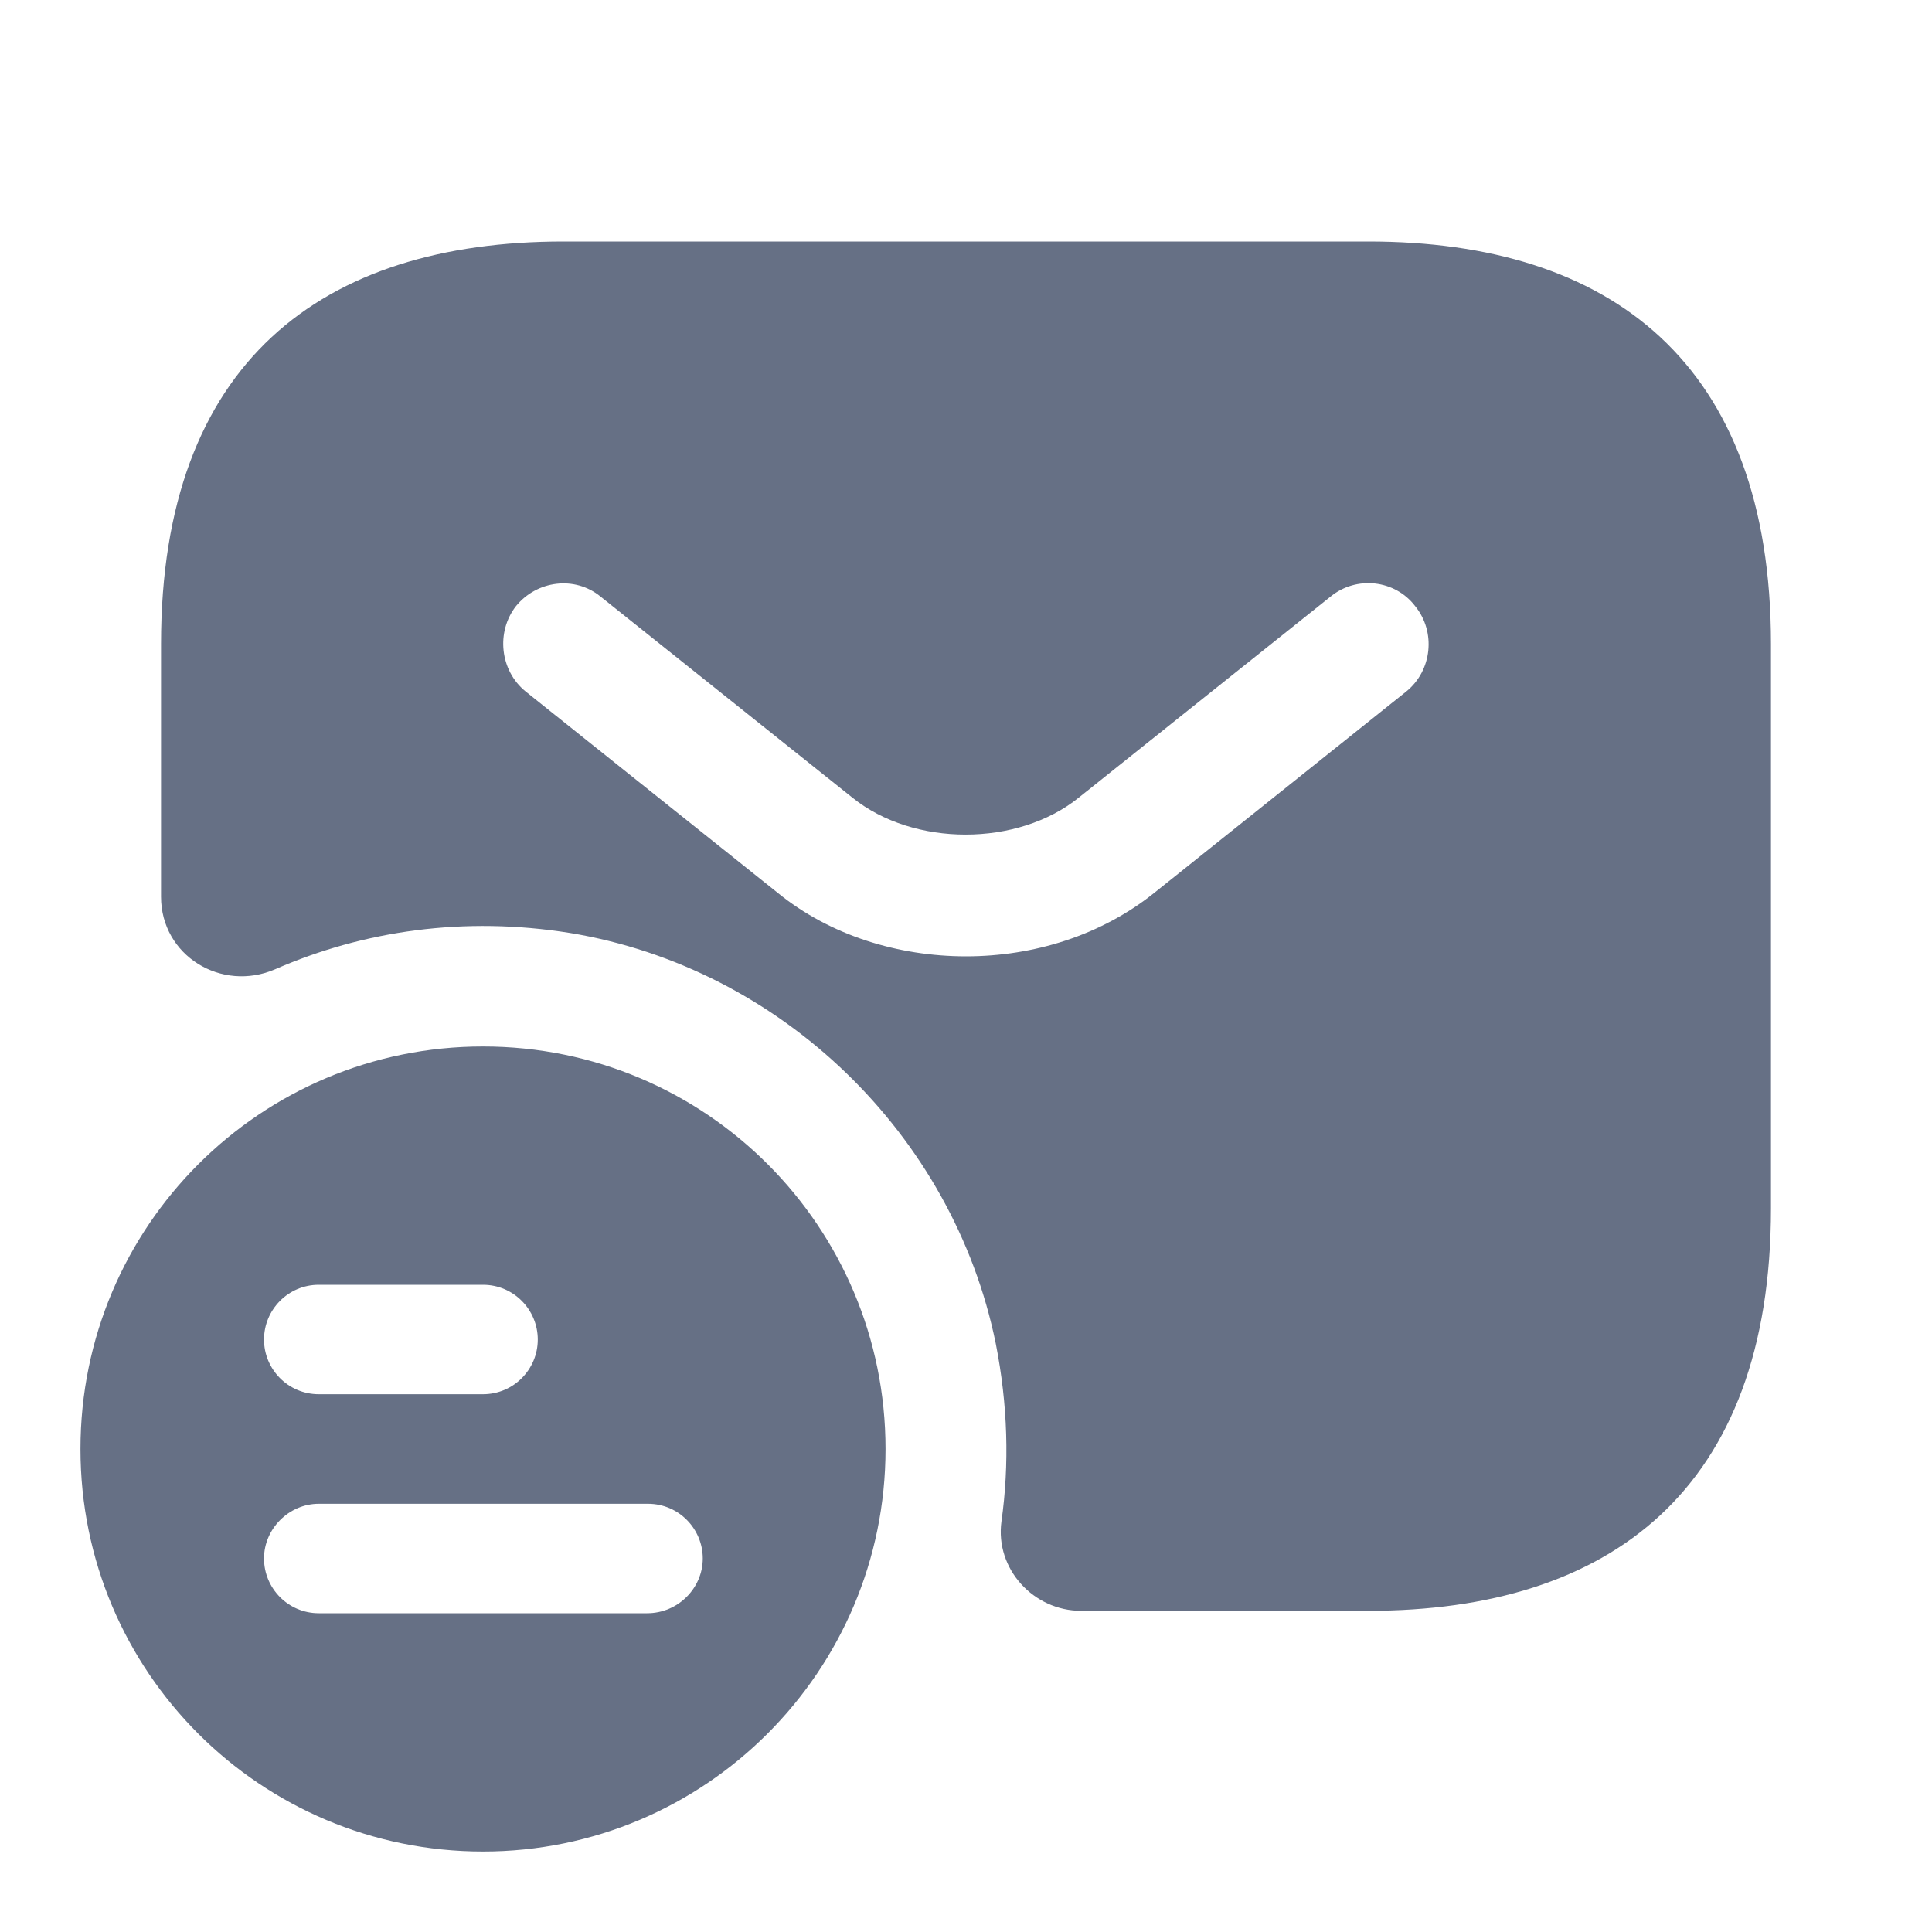
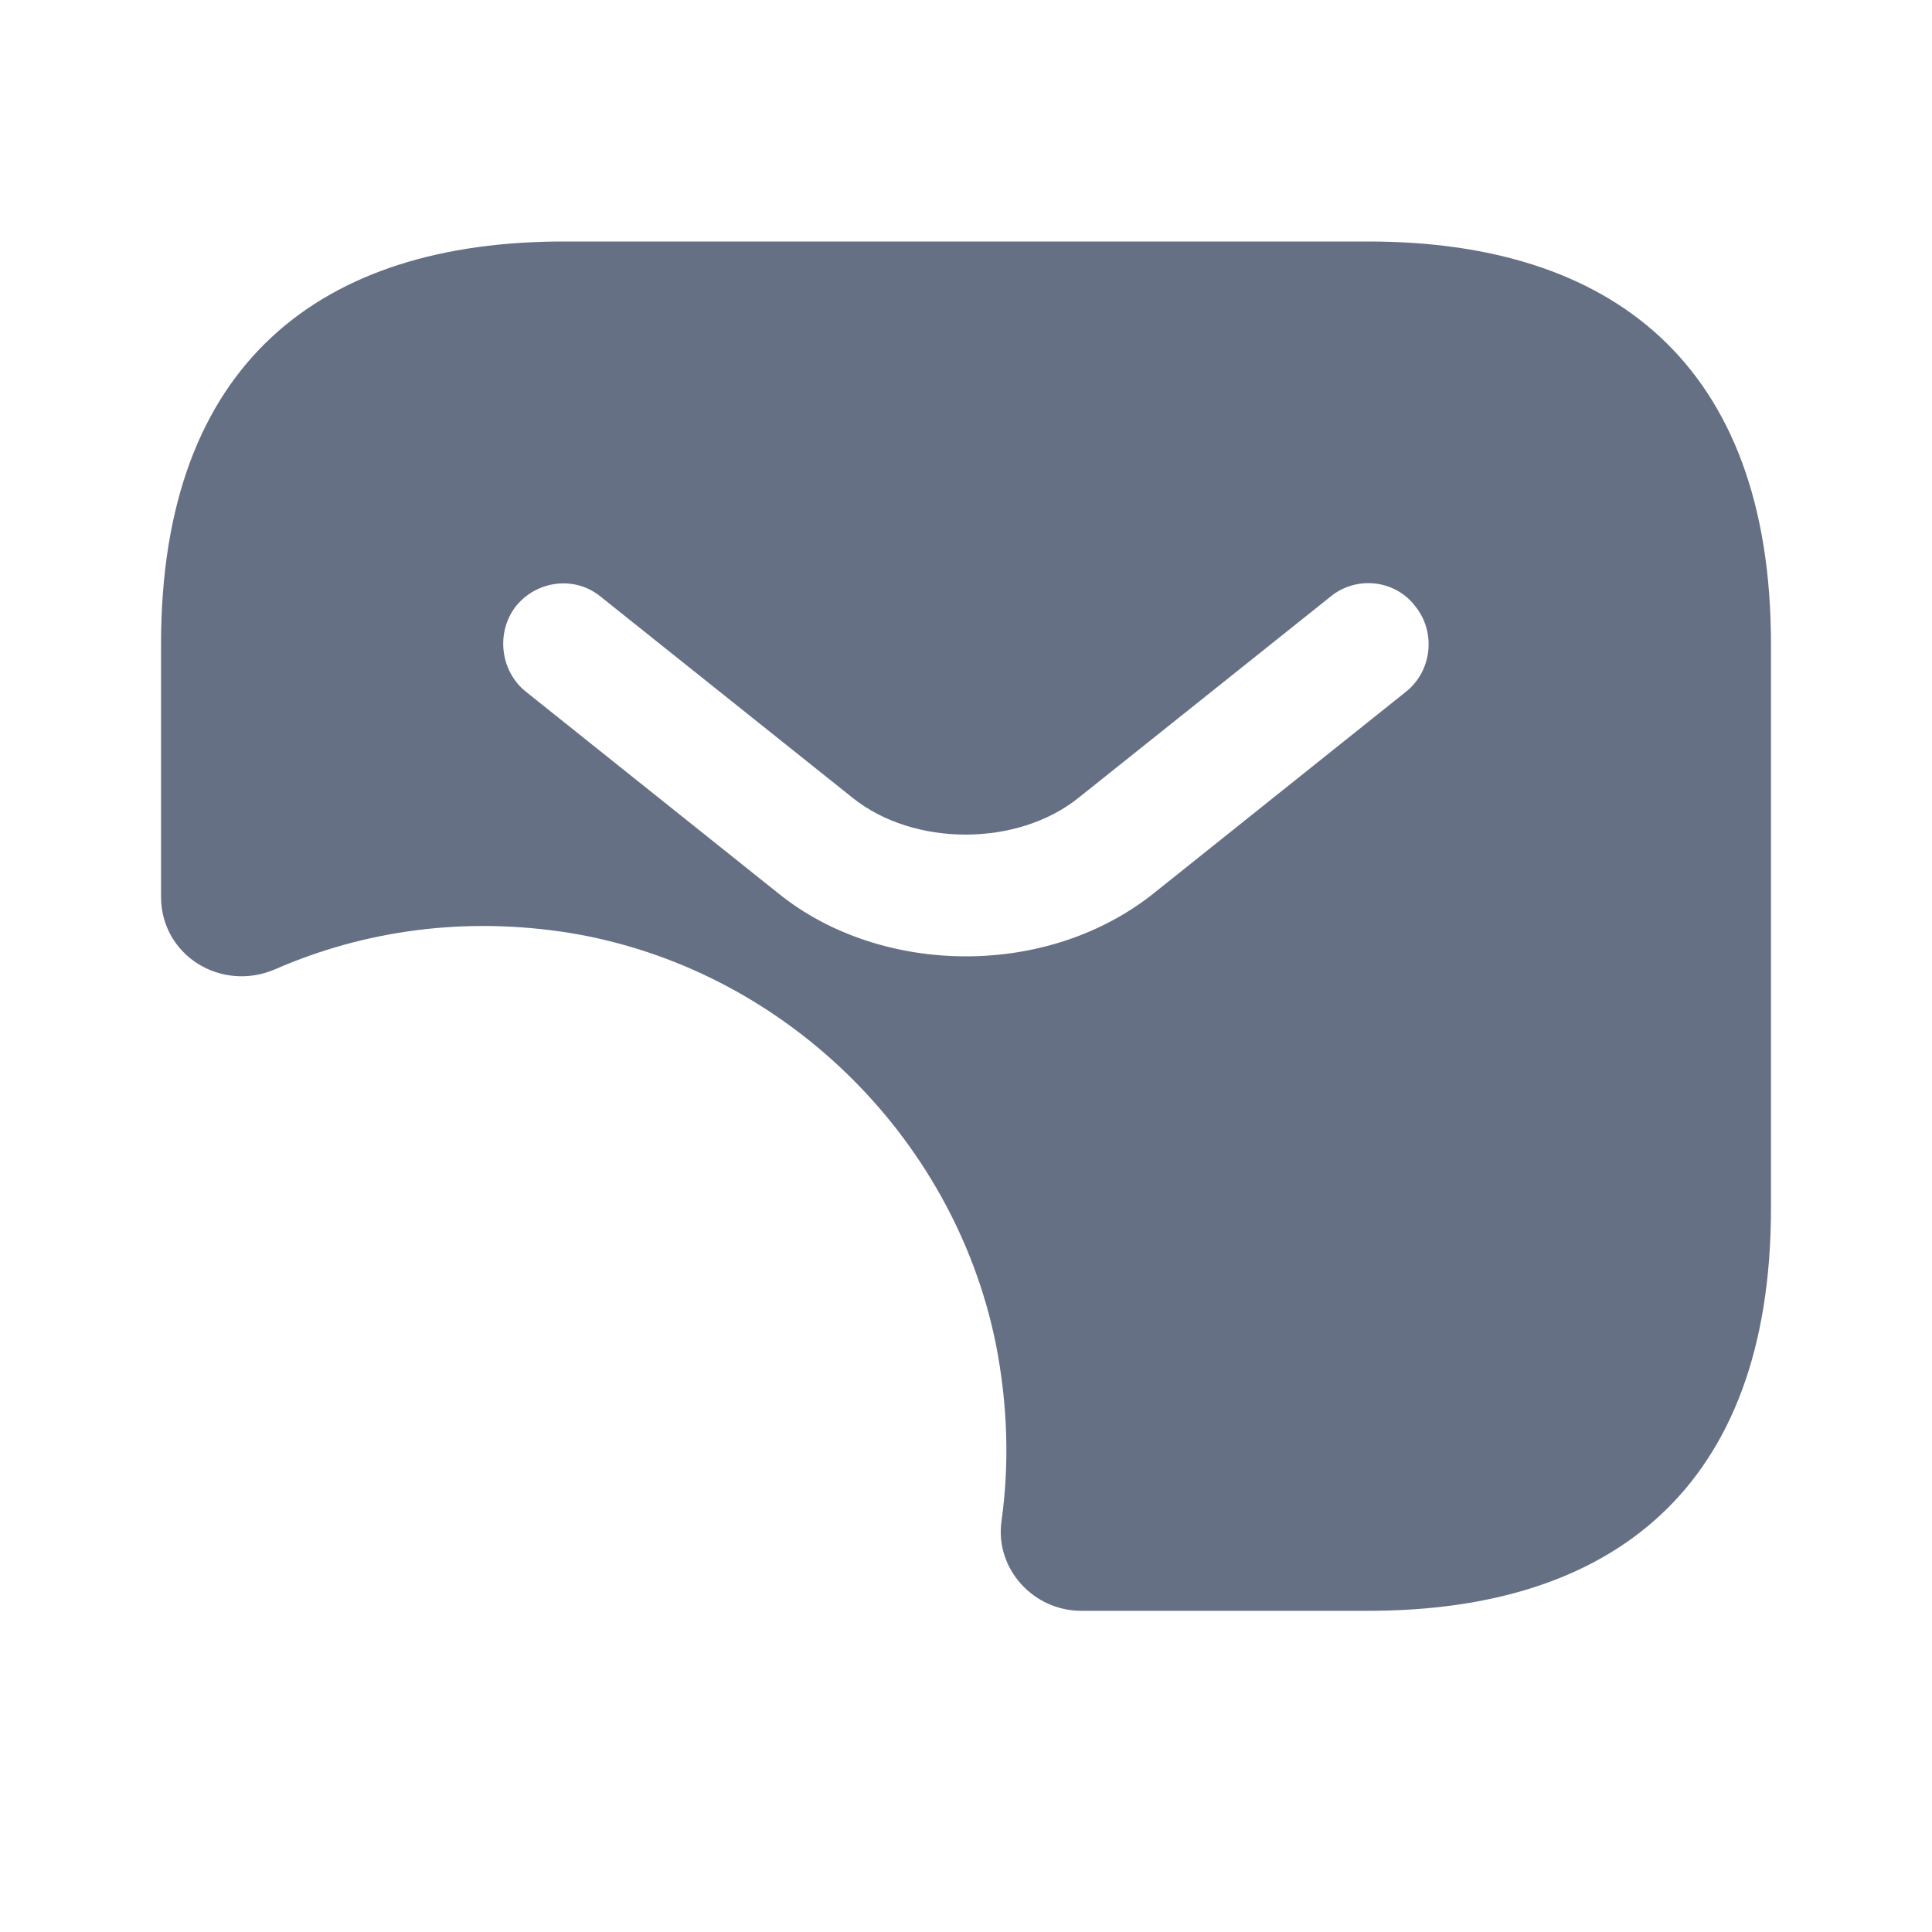
<svg xmlns="http://www.w3.org/2000/svg" width="20" height="20" viewBox="0 0 20 20" fill="none">
  <g id="vuesax/bold/sms-tracking">
    <g id="sms-tracking">
-       <path id="Vector" d="M5 10.833C2.7 10.833 0.833 12.692 0.833 15C0.833 17.308 2.7 19.167 5 19.167C7.3 19.167 9.167 17.3 9.167 15C9.167 12.7 7.309 10.833 5 10.833ZM3.3 13.3H5C5.317 13.3 5.567 13.558 5.567 13.867C5.567 14.175 5.317 14.433 5 14.433H3.3C2.983 14.433 2.733 14.175 2.733 13.867C2.733 13.558 2.983 13.3 3.3 13.3ZM6.7 16.7H3.3C2.983 16.7 2.733 16.442 2.733 16.133C2.733 15.825 2.992 15.567 3.3 15.567H6.708C7.025 15.567 7.275 15.825 7.275 16.133C7.275 16.442 7.017 16.7 6.7 16.7Z" fill="#667085" />
      <path id="Vector_2" d="M14.166 2.5H5.833C3.333 2.5 1.667 3.75 1.667 6.667V9.283C1.667 9.892 2.292 10.275 2.85 10.033C3.767 9.633 4.808 9.483 5.9 9.658C8.083 10.017 9.867 11.742 10.308 13.908C10.433 14.542 10.45 15.158 10.367 15.75C10.3 16.242 10.7 16.675 11.191 16.675H14.166C16.666 16.675 18.333 15.425 18.333 12.508V6.667C18.333 3.75 16.666 2.5 14.166 2.5ZM14.558 7.158L11.95 9.242C11.4 9.683 10.7 9.9 10 9.9C9.3 9.9 8.591 9.683 8.05 9.242L5.441 7.158C5.175 6.942 5.133 6.542 5.341 6.275C5.558 6.008 5.95 5.958 6.216 6.175L8.825 8.258C9.458 8.767 10.533 8.767 11.166 8.258L13.775 6.175C14.041 5.958 14.441 6 14.65 6.275C14.867 6.542 14.825 6.942 14.558 7.158Z" fill="#667085" />
    </g>
  </g>
</svg>